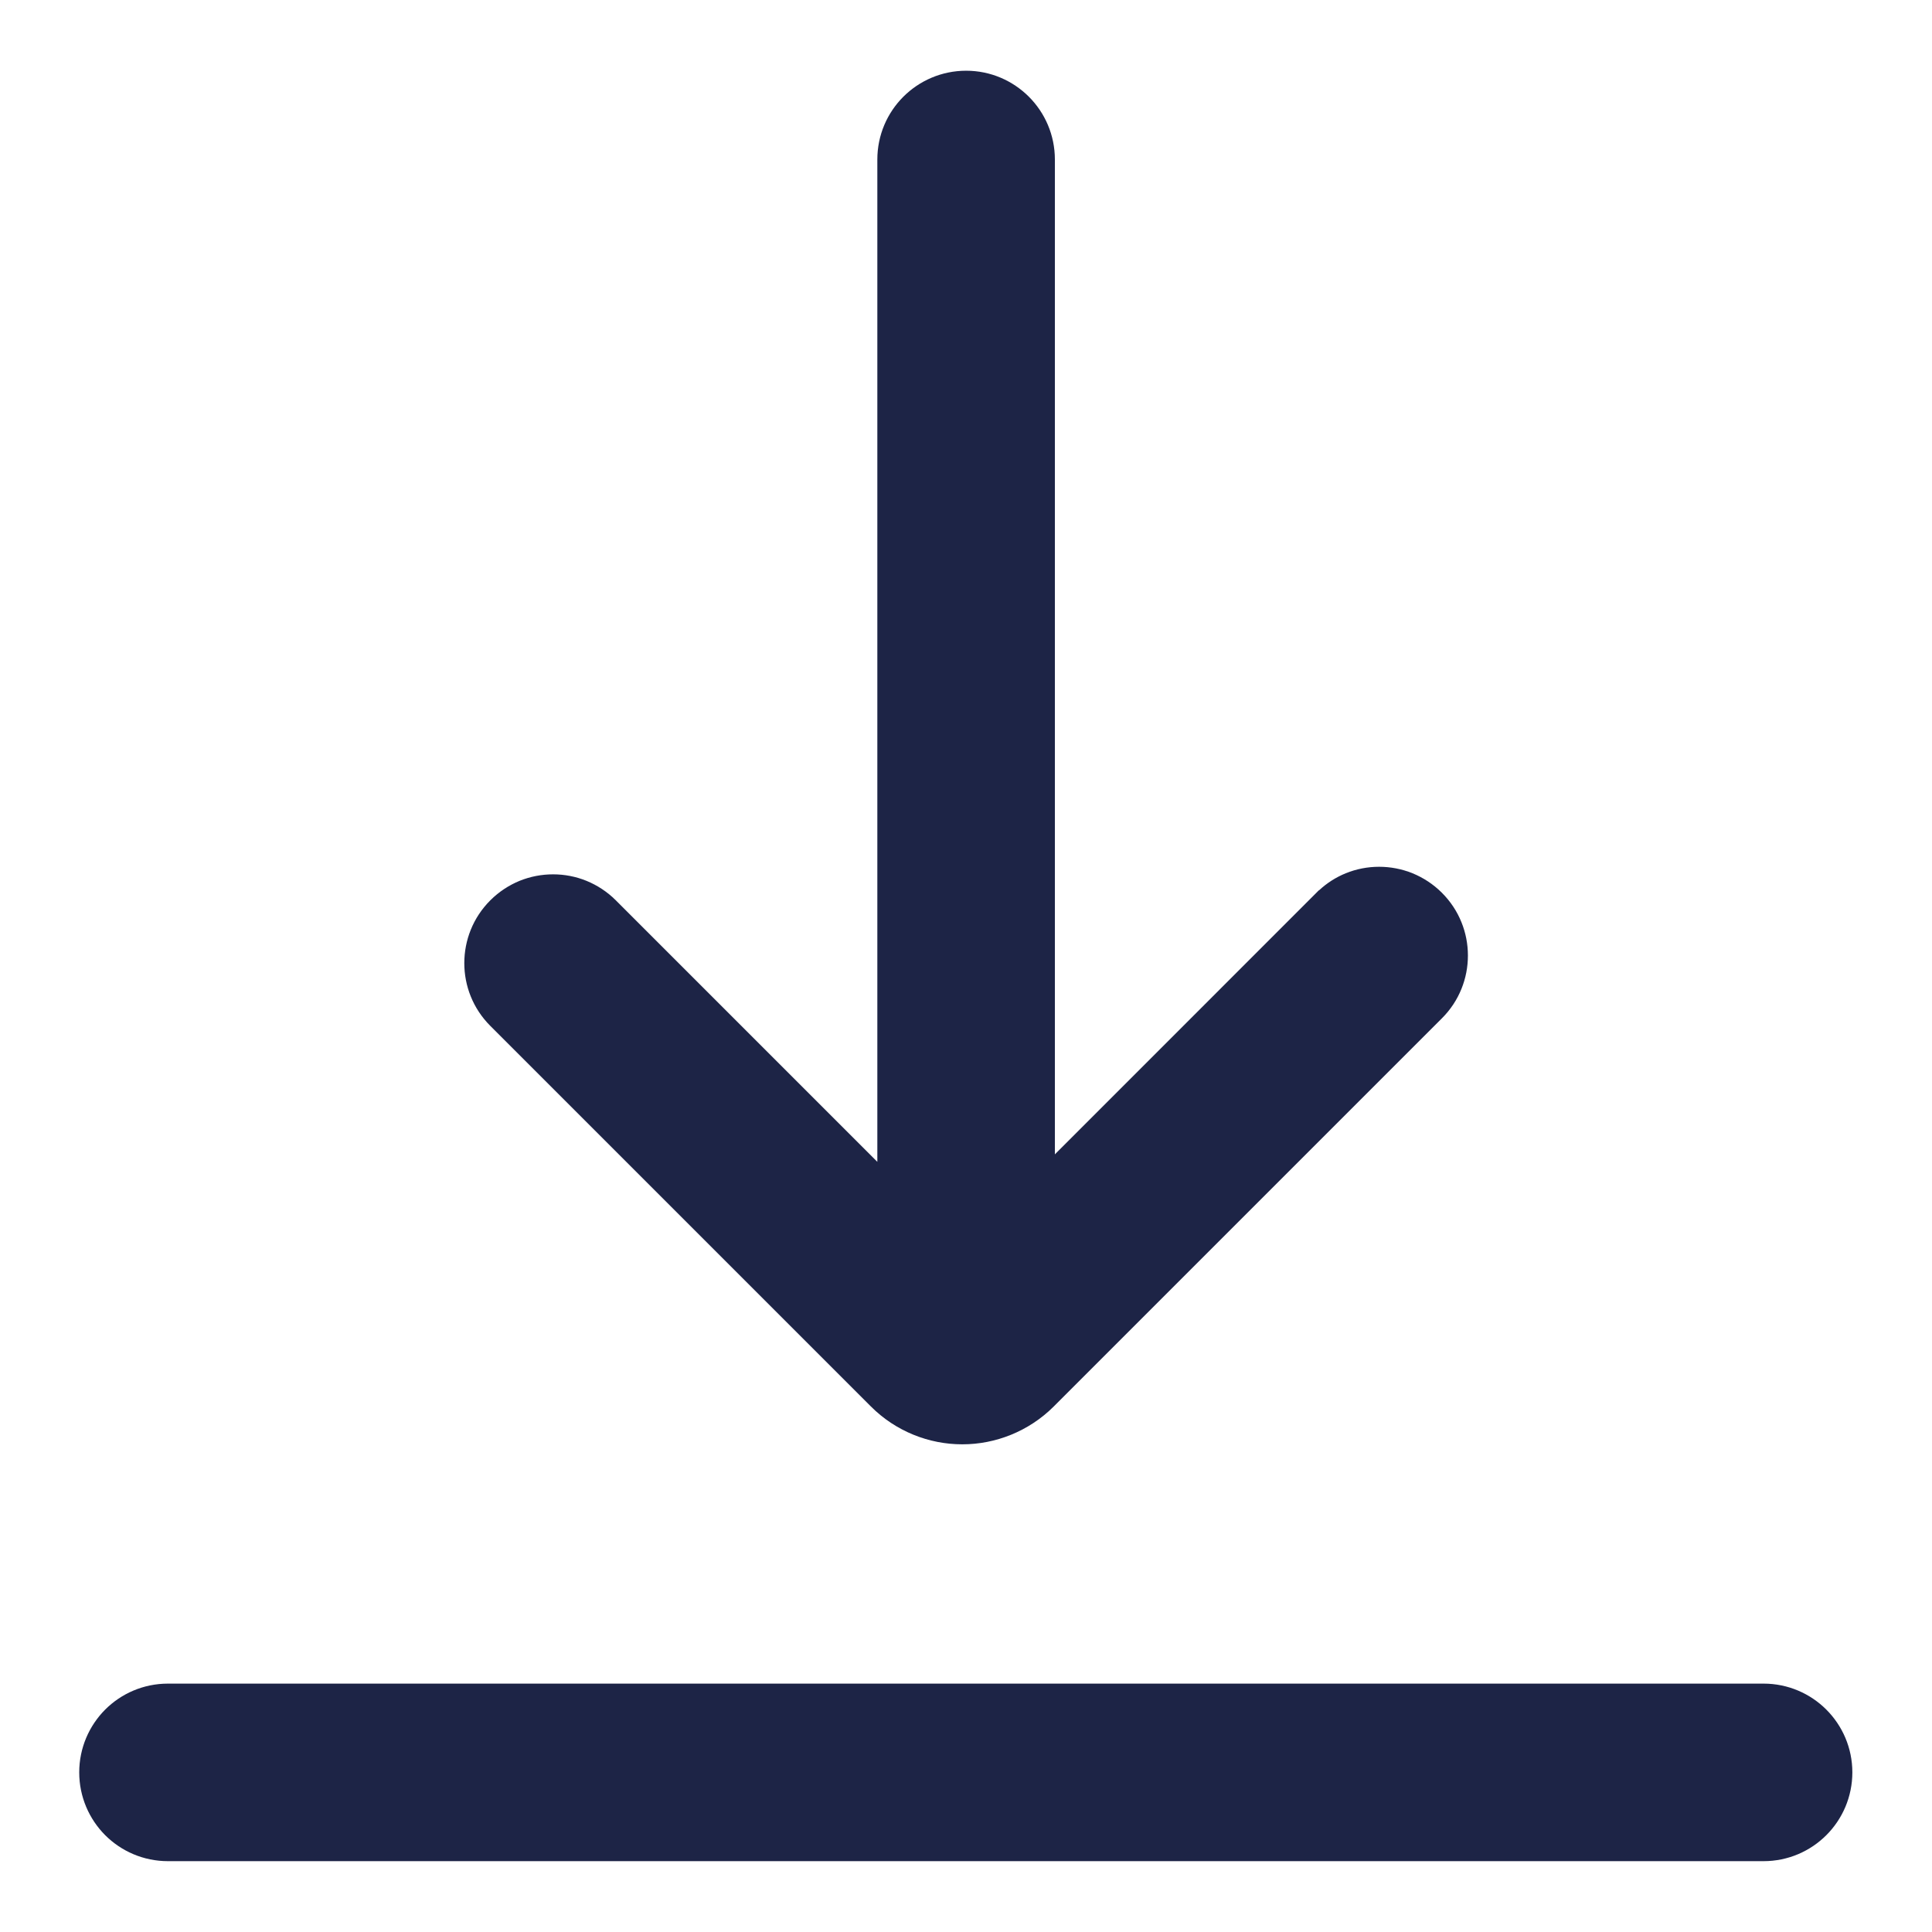
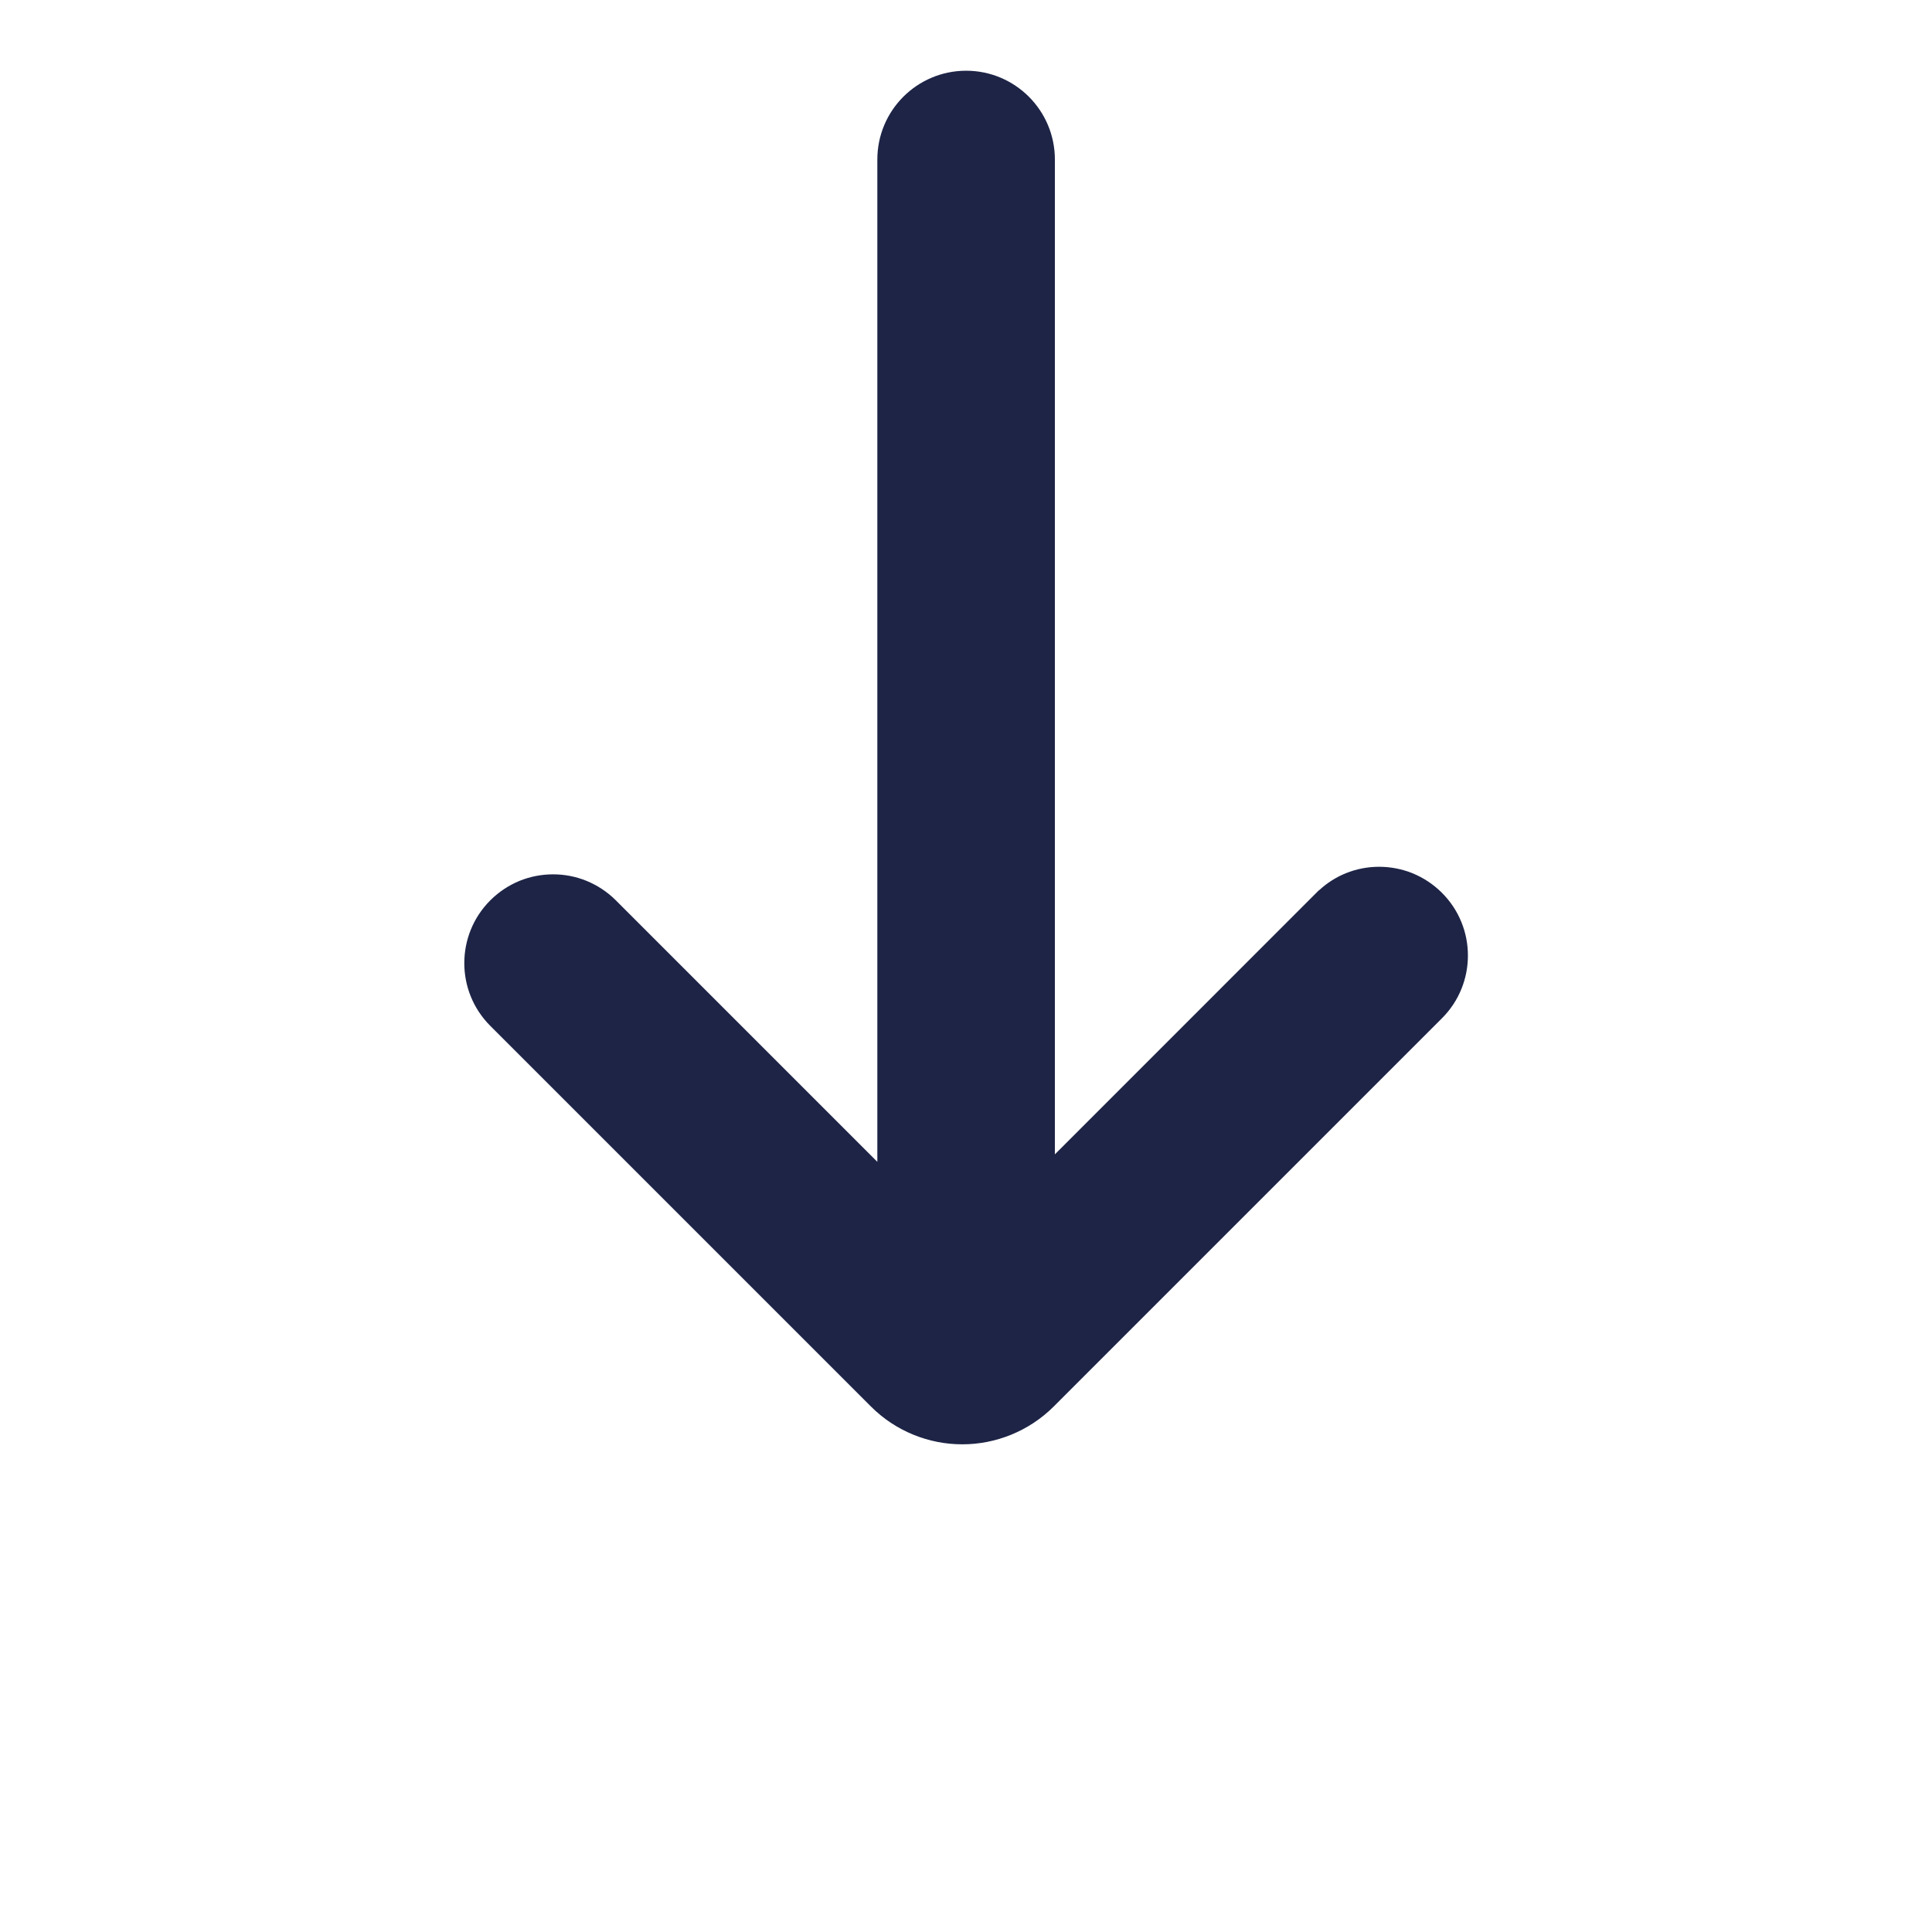
<svg xmlns="http://www.w3.org/2000/svg" width="100%" height="100%" viewBox="0 0 32 32" version="1.1" xml:space="preserve" style="fill-rule:evenodd;clip-rule:evenodd;stroke-linejoin:round;stroke-miterlimit:2;">
  <g transform="matrix(1,0,0,1,-127.789,0)">
    <g id="Artboard1" transform="matrix(1,0,0,1,127.789,0)">
-       <rect x="0" y="0" width="32" height="32" style="fill:none;" />
      <g transform="matrix(1,0,0,1,0.64,-0.646)">
        <g transform="matrix(1.278,0,0,1.278,7.481,15.556)">
          <rect x="0" y="0" width="0.001" height="0.001" style="fill:rgb(63,165,53);" />
        </g>
        <g transform="matrix(1.278,0,0,1.278,23.238,15.43)">
          <rect x="0" y="0" width="0.001" height="0.001" style="fill:rgb(63,165,53);" />
        </g>
        <g transform="matrix(1.278,0,0,1.278,7.481,8.748)">
          <path d="M0,6.956L4.932,11.888C5.256,12.213 5.689,12.379 6.114,12.379L6.12,12.379C6.546,12.379 6.979,12.212 7.303,11.888L12.333,6.858C12.445,6.746 12.53,6.616 12.586,6.477C12.642,6.339 12.67,6.192 12.67,6.044C12.67,5.897 12.642,5.75 12.586,5.612C12.53,5.473 12.445,5.343 12.333,5.231C12.221,5.119 12.091,5.035 11.952,4.978C11.813,4.922 11.666,4.894 11.519,4.894C11.372,4.894 11.225,4.922 11.087,4.978C10.962,5.029 10.844,5.103 10.741,5.199L10.738,5.199L7.317,8.621L7.317,-4.272C7.317,-4.59 7.188,-4.878 6.98,-5.086C6.772,-5.294 6.484,-5.423 6.167,-5.423C5.85,-5.423 5.561,-5.294 5.353,-5.086C5.145,-4.878 5.016,-4.59 5.016,-4.272L5.016,8.718L1.627,5.329C1.515,5.217 1.385,5.133 1.246,5.076C1.108,5.02 0.961,4.992 0.814,4.992C0.666,4.992 0.519,5.02 0.38,5.076C0.242,5.133 0.112,5.217 0,5.329C-0.112,5.441 -0.197,5.571 -0.253,5.71C-0.309,5.848 -0.337,5.996 -0.337,6.143C-0.337,6.29 -0.309,6.437 -0.253,6.575C-0.197,6.714 -0.112,6.844 0,6.956" style="fill:rgb(29,36,70);fill-rule:nonzero;" />
        </g>
        <g transform="matrix(1.278,0,0,1.278,29.61,31.042)">
-           <path d="M0,-1.627C-0.208,-1.835 -0.496,-1.964 -0.814,-1.964L-21.493,-1.964C-21.811,-1.964 -22.099,-1.835 -22.307,-1.627C-22.514,-1.419 -22.643,-1.131 -22.643,-0.814C-22.643,-0.496 -22.514,-0.208 -22.307,0C-22.099,0.208 -21.811,0.337 -21.493,0.337L-0.814,0.337C-0.496,0.337 -0.208,0.208 0,0C0.208,-0.208 0.337,-0.496 0.337,-0.814C0.337,-1.131 0.208,-1.419 0,-1.627" style="fill:rgb(29,36,70);fill-rule:nonzero;" />
-         </g>
+           </g>
      </g>
    </g>
  </g>
</svg>